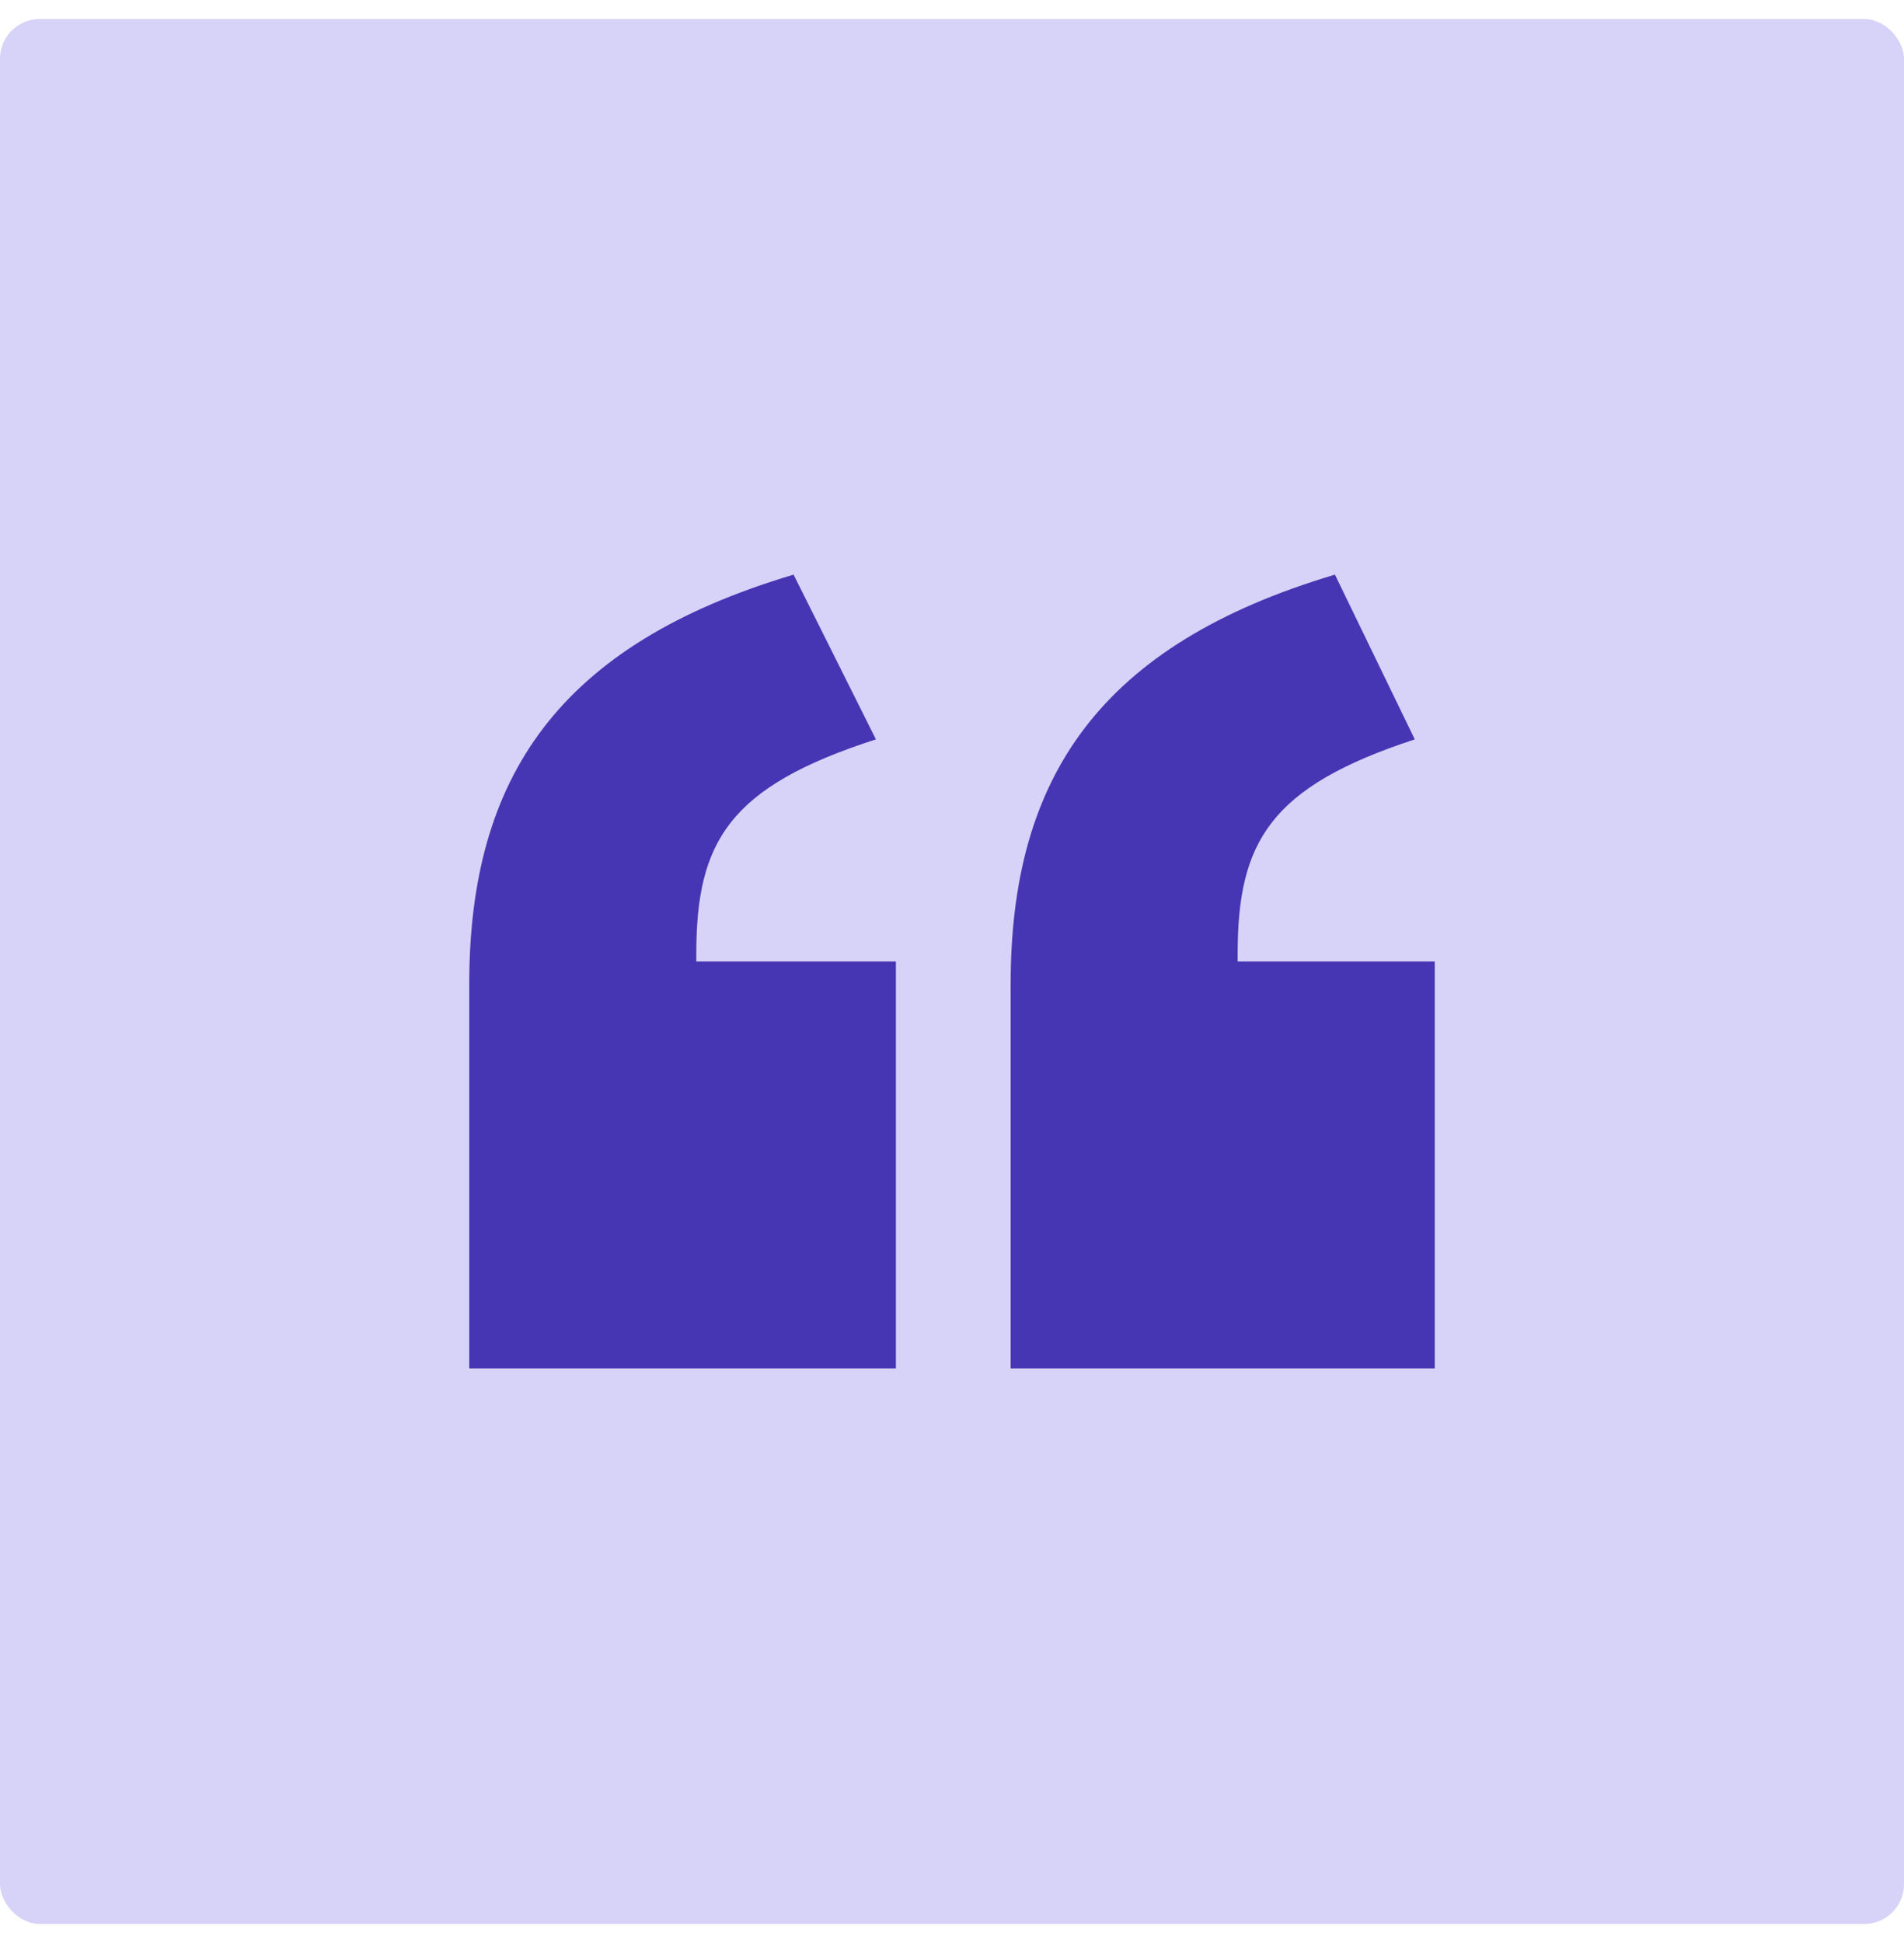
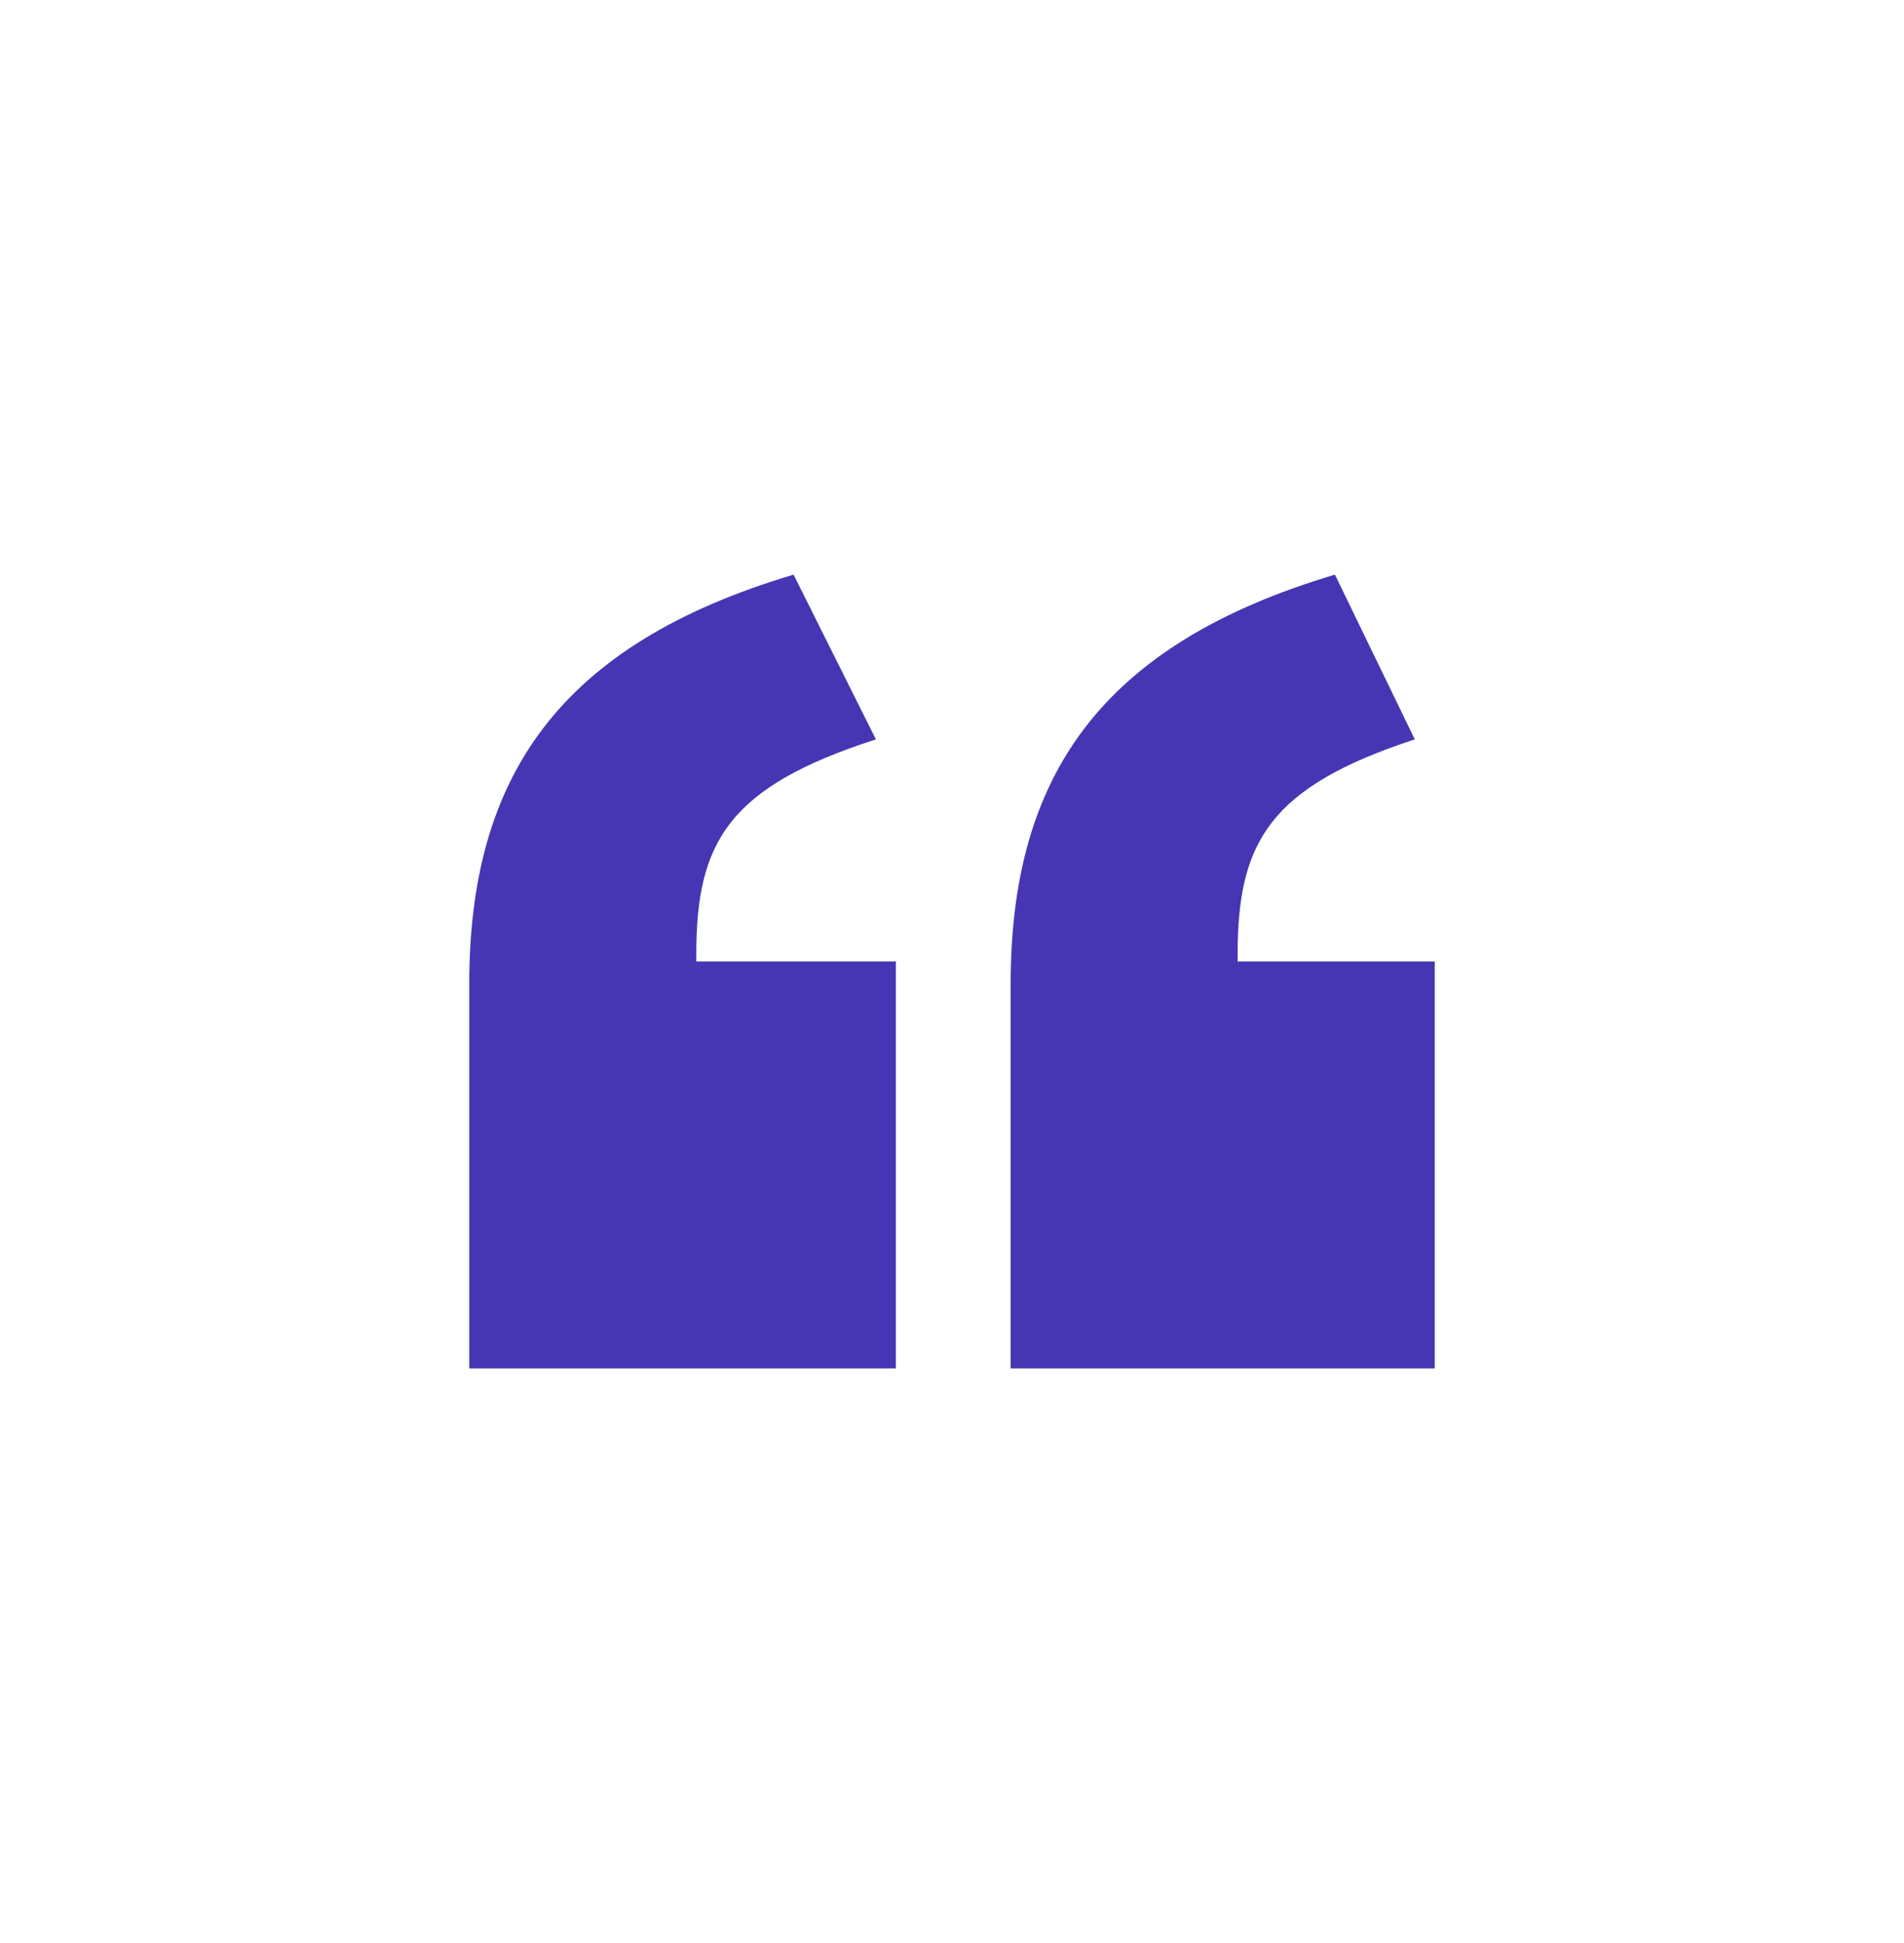
<svg xmlns="http://www.w3.org/2000/svg" width="50" height="51" viewBox="0 0 50 51" fill="none">
-   <rect y="0.5" width="50" height="50" rx="1.042" fill="#D7D2F7" />
  <path d="M20.84 15.083L23.002 19.407C19.137 20.652 18.285 22.093 18.285 25.041V25.238H23.526V35.917H12.323V25.828C12.323 20.39 14.682 16.918 20.84 15.083ZM35.056 15.083L37.153 19.407C33.353 20.652 32.501 22.093 32.501 25.041V25.238H37.677V35.917H26.54V25.828C26.54 20.39 28.898 16.918 35.056 15.083Z" fill="#4636B3" />
</svg>